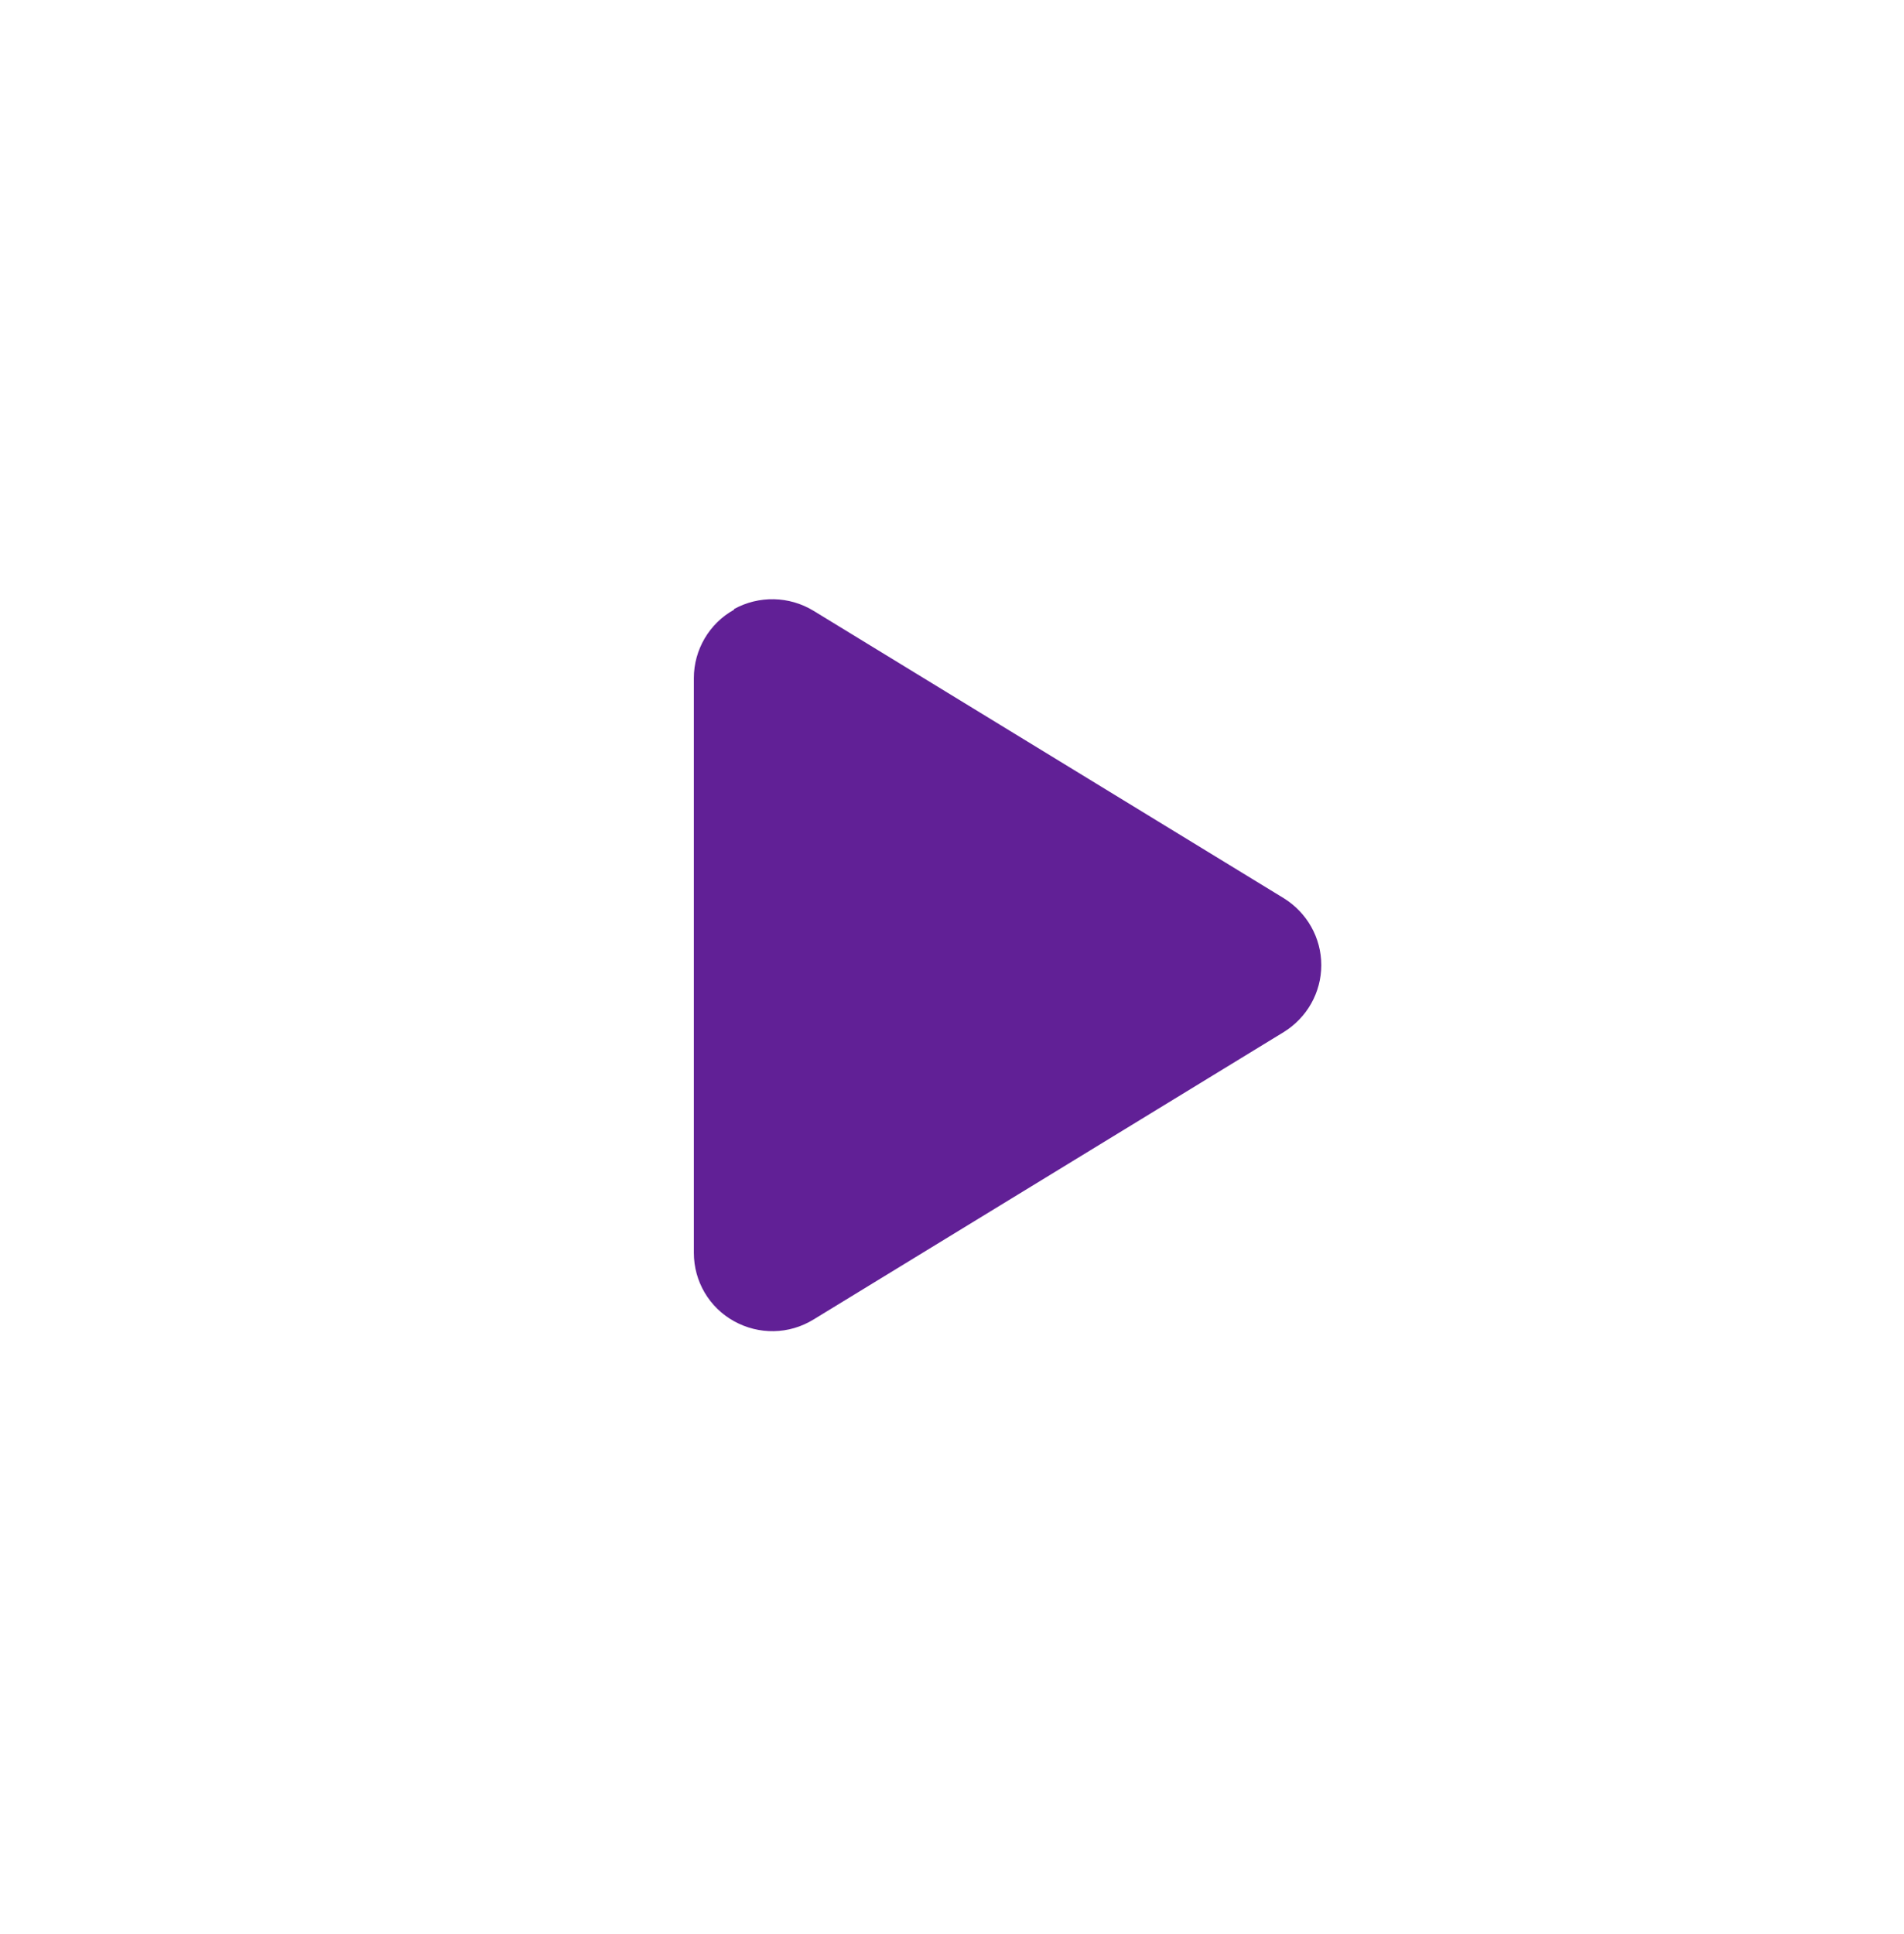
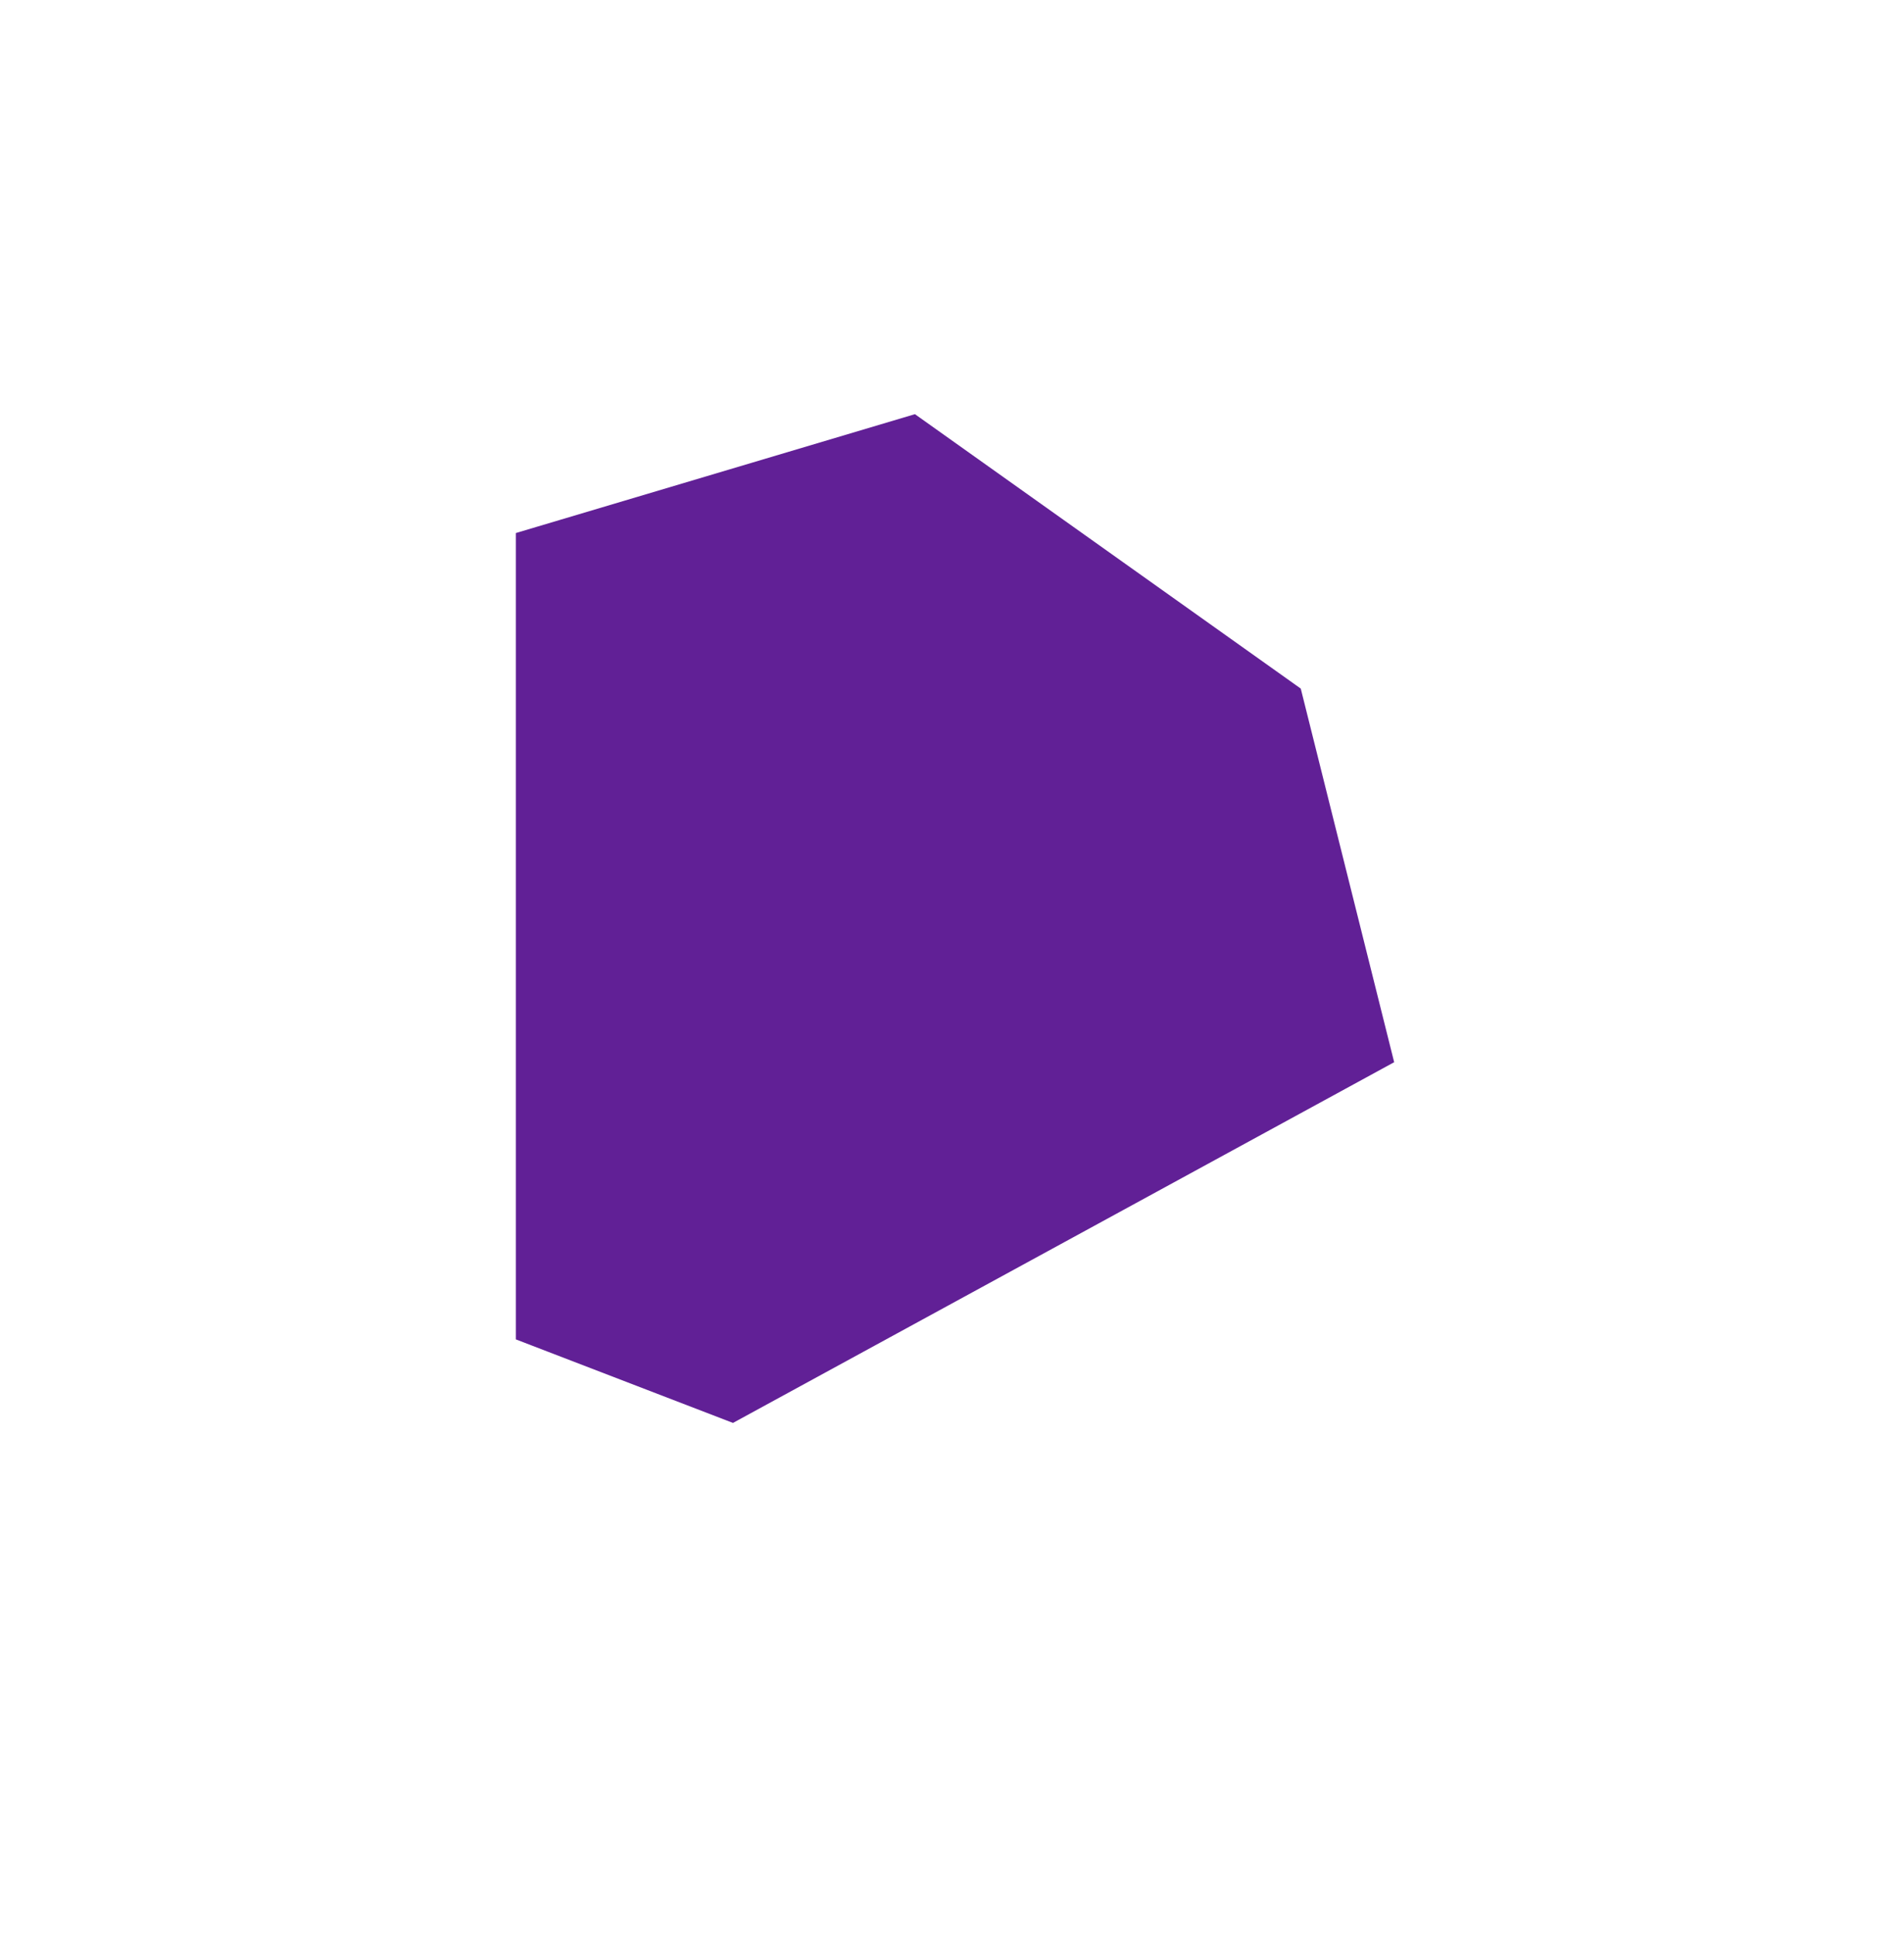
<svg xmlns="http://www.w3.org/2000/svg" width="64" height="65" viewBox="0 0 64 65" fill="none">
  <path d="M17.047 45.216V17.696L30.807 13.598L43.981 22.966L47.202 35.848L24.659 48.144L17.047 45.216Z" fill="#612096" stroke="white" stroke-width="0.586" />
  <g filter="url(#filter0_d_2609_87)">
-     <path d="M4 30.106C4 22.651 6.961 15.503 12.232 10.232C17.503 4.961 24.651 2 32.106 2C39.56 2 46.708 4.961 51.979 10.232C57.25 15.503 60.211 22.651 60.211 30.106C60.211 37.56 57.25 44.708 51.979 49.979C46.708 55.25 39.56 58.211 32.106 58.211C24.651 58.211 17.503 55.25 12.232 49.979C6.961 44.708 4 37.56 4 30.106ZM24.673 18.15C23.839 18.611 23.323 19.5 23.323 20.444V39.767C23.323 40.722 23.839 41.6 24.673 42.061C25.507 42.523 26.517 42.511 27.341 42.007L43.15 32.345C43.93 31.862 44.413 31.017 44.413 30.095C44.413 29.172 43.93 28.327 43.15 27.844L27.341 18.183C26.528 17.689 25.507 17.667 24.673 18.128V18.15Z" fill="white" />
-   </g>
+     </g>
  <defs>
    <filter id="filter0_d_2609_87" x="0.487" y="0.829" width="63.237" height="63.237" filterUnits="userSpaceOnUse" color-interpolation-filters="sRGB">
      <feFlood flood-opacity="0" result="BackgroundImageFix" />
      <feColorMatrix in="SourceAlpha" type="matrix" values="0 0 0 0 0 0 0 0 0 0 0 0 0 0 0 0 0 0 127 0" result="hardAlpha" />
      <feOffset dy="2.342" />
      <feGaussianBlur stdDeviation="1.757" />
      <feComposite in2="hardAlpha" operator="out" />
      <feColorMatrix type="matrix" values="0 0 0 0 0 0 0 0 0 0 0 0 0 0 0 0 0 0 0.03 0" />
      <feBlend mode="normal" in2="BackgroundImageFix" result="effect1_dropShadow_2609_87" />
      <feBlend mode="normal" in="SourceGraphic" in2="effect1_dropShadow_2609_87" result="shape" />
    </filter>
  </defs>
</svg>